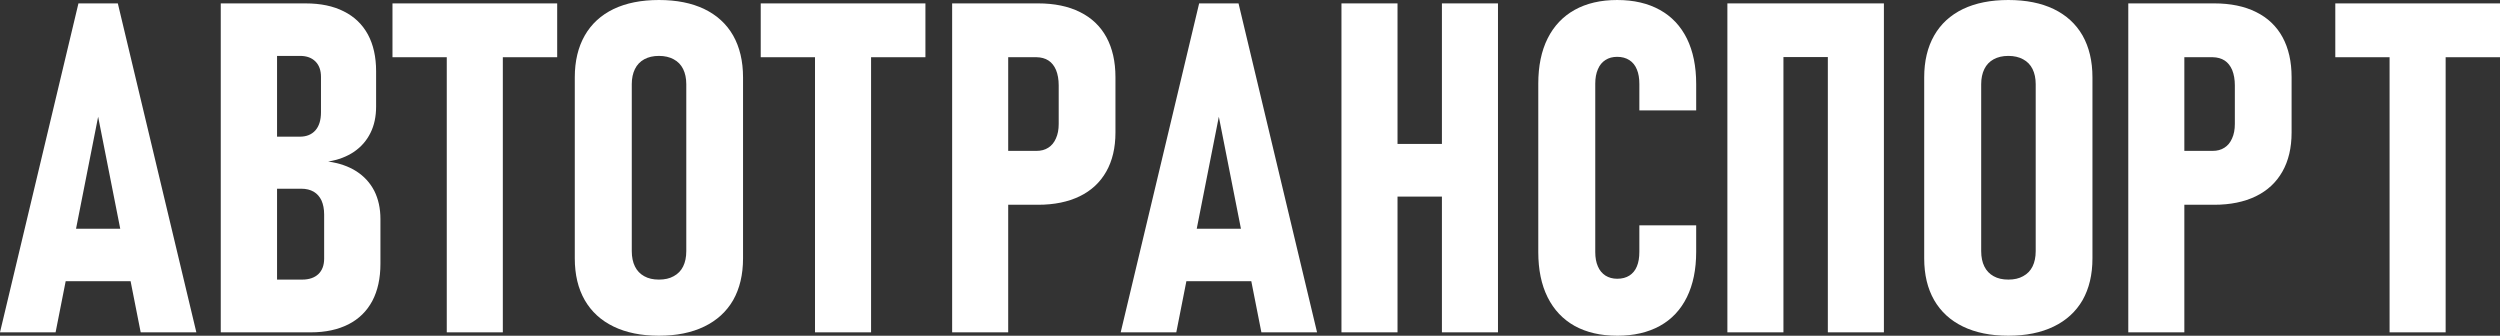
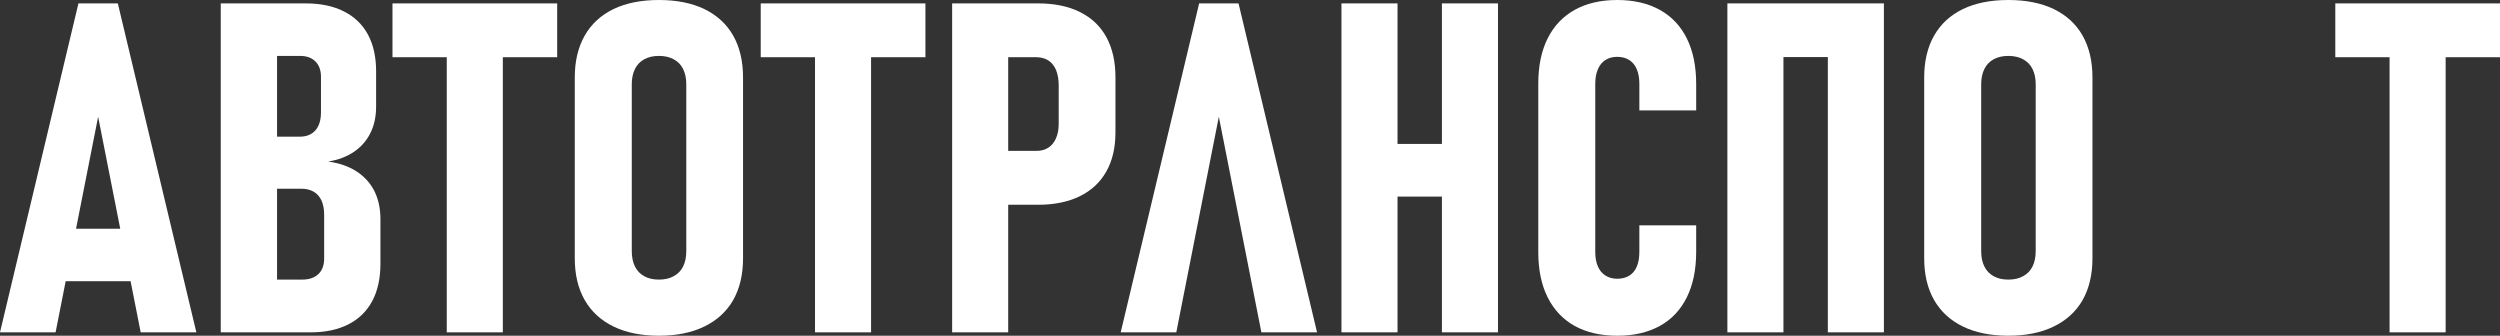
<svg xmlns="http://www.w3.org/2000/svg" xml:space="preserve" width="370.503mm" height="49.756mm" version="1.0" style="shape-rendering:geometricPrecision; text-rendering:geometricPrecision; image-rendering:optimizeQuality; fill-rule:evenodd; clip-rule:evenodd" viewBox="0 0 6008.01 806.83">
  <rect x="0" y="0" width="6008.01" height="806.83" fill="#333333" stroke="none" />
  <defs>
    <style type="text/css"> .fil0 {fill:white;fill-rule:nonzero} </style>
  </defs>
  <g id="Слой_x0020_1">
    <path class="fil0" d="M188.53 8.16l94.64 0 188.72 790.5 -133.79 0 -102.25 -518.09 -102.25 518.09 -133.61 0 188.53 -790.5zm-60.31 541.48l215.25 0 0 126.18 -215.25 0 0 -126.18z" />
    <path id="_1" class="fil0" d="M607.72 671.93l118.39 0c16.7,0 29.69,-4.45 38.97,-13.17 9.28,-8.91 13.92,-21.34 13.92,-37.3l0 -105.96c0,-13.17 -2.23,-24.31 -6.31,-33.59 -4.27,-9.09 -10.39,-16.14 -18.74,-21.16 -8.35,-4.82 -18.37,-7.24 -29.88,-7.24l-116.35 0 0 -125.07 113.01 0c15.96,0 28.39,-5.2 37.3,-15.22 8.91,-10.21 13.36,-24.68 13.36,-43.61l0 -84.8c0,-15.96 -4.45,-28.21 -13.36,-37.11 -8.91,-8.91 -21.16,-13.36 -36.74,-13.36l-113.57 0 0 -126.18 127.11 0c35.63,0 66.06,6.31 91.3,19.11 25.42,12.62 44.72,31.17 58.08,55.67 13.18,24.5 19.67,54 19.67,88.33l0 84.8c0,23.94 -4.45,45.09 -13.55,63.28 -9.09,18.37 -22.08,33.4 -39.34,45.28 -17.26,11.69 -38.04,19.67 -62.35,23.57 26.54,3.71 49.17,11.51 67.73,23.38 18.74,12.06 33.03,27.65 43.05,46.95 9.83,19.48 14.85,42.12 14.85,67.73l0 107.63c0,34.89 -6.49,64.58 -19.48,89.26 -13.18,24.68 -32.29,43.42 -57.34,56.23 -25.24,12.8 -55.48,19.3 -90.55,19.3l-139.17 0 0 -126.74zm-77.2 -663.76l135.28 0 0 790.5 -135.28 0 0 -790.5z" />
    <path id="_2" class="fil0" d="M1073.67 74.6l134.72 0 0 724.07 -134.72 0 0 -724.07zm-130.45 -66.43l395.81 0 0 129.34 -395.81 0 0 -129.34z" />
    <path id="_3" class="fil0" d="M1583.6 806.83c-42.5,0 -78.87,-7.42 -109.11,-22.08 -30.25,-14.66 -53.26,-35.81 -69.22,-63.46 -15.96,-27.83 -23.94,-61.24 -23.94,-100.39l0 -434.96c0,-39.15 7.98,-72.55 23.94,-100.58 15.96,-27.83 38.97,-48.99 69.22,-63.65 30.25,-14.47 66.62,-21.71 109.11,-21.71 42.31,0 78.68,7.24 108.92,21.71 30.25,14.66 53.44,35.81 69.4,63.65 15.77,28.02 23.75,61.42 23.75,100.58l0 434.96c0,39.15 -7.98,72.56 -23.75,100.39 -15.96,27.65 -39.15,48.8 -69.4,63.46 -30.25,14.66 -66.62,22.08 -108.92,22.08zm0 -134.91c13.73,0 25.61,-2.6 35.44,-8.16 10.02,-5.38 17.63,-13.17 22.64,-23.38 5.01,-10.02 7.61,-22.45 7.61,-36.93l0 -401.19c0,-14.1 -2.6,-26.17 -7.61,-36.37 -5.01,-10.21 -12.62,-18 -22.64,-23.38 -9.83,-5.38 -21.71,-8.16 -35.44,-8.16 -13.92,0 -25.61,2.78 -35.44,8.16 -9.83,5.38 -17.26,13.18 -22.27,23.38 -5.01,10.2 -7.61,22.27 -7.61,36.37l0 401.19c0,14.47 2.6,26.91 7.61,36.93 5.01,10.21 12.43,18 22.27,23.38 9.83,5.57 21.52,8.16 35.44,8.16z" />
    <path id="_4" class="fil0" d="M1958.63 74.6l134.72 0 0 724.07 -134.72 0 0 -724.07zm-130.45 -66.43l395.81 0 0 129.34 -395.81 0 0 -129.34z" />
    <path id="_5" class="fil0" d="M2351.28 362.59l139.73 0c10.76,0 20.23,-2.41 28.21,-7.61 7.98,-5.01 14.1,-12.43 18.37,-22.27 4.45,-9.65 6.68,-21.34 6.68,-34.7l0 -92.97c0,-14.1 -2.23,-26.35 -6.31,-36.56 -4.27,-10.02 -10.21,-17.81 -18.19,-23.01 -7.98,-5.2 -17.63,-7.79 -28.76,-7.98l-139.73 0 0 -129.34 143.44 0c39.15,0 72.74,6.87 100.58,20.78 27.83,13.73 49.17,33.96 63.65,60.49 14.47,26.72 21.71,58.64 21.71,95.94l0 133.24c0,36.56 -7.42,67.92 -22.08,93.71 -14.66,25.98 -36,45.83 -63.83,59.38 -27.84,13.55 -61.24,20.41 -100.02,20.41l-143.44 0 0 -129.52zm-63.09 -354.43l134.72 0 0 790.5 -134.72 0 0 -790.5z" />
-     <path id="_6" class="fil0" d="M2881.81 8.16l94.64 0 188.72 790.5 -133.79 0 -102.25 -518.09 -102.25 518.09 -133.61 0 188.53 -790.5zm-60.31 541.48l215.25 0 0 126.18 -215.25 0 0 -126.18z" />
+     <path id="_6" class="fil0" d="M2881.81 8.16l94.64 0 188.72 790.5 -133.79 0 -102.25 -518.09 -102.25 518.09 -133.61 0 188.53 -790.5zm-60.31 541.48z" />
    <path id="_7" class="fil0" d="M3465.22 8.16l134.72 0 0 790.5 -134.72 0 0 -790.5zm-241.42 0l134.72 0 0 790.5 -134.72 0 0 -790.5zm64.02 337.73l264.8 0 0 126.55 -264.8 0 0 -126.55z" />
    <path id="_8" class="fil0" d="M3886.45 806.83c-39.9,0 -73.85,-7.98 -102.25,-23.57 -28.21,-15.77 -49.92,-38.78 -64.95,-68.84 -15.03,-30.06 -22.45,-66.43 -22.45,-108.74l0 -404.53c0,-42.31 7.42,-78.68 22.45,-108.74 15.03,-30.06 36.74,-52.89 64.95,-68.66 28.39,-15.77 62.35,-23.75 102.25,-23.75 39.9,0 74.04,7.98 102.43,23.75 28.58,15.77 50.1,38.78 65.13,69.03 14.85,30.25 22.27,66.62 22.27,108.93l0 63.65 -136.57 0 0 -63.65c0,-13.36 -1.86,-25.05 -5.94,-34.7 -3.9,-9.83 -10.02,-17.44 -18.19,-22.64 -8.16,-5.2 -17.81,-7.79 -29.13,-7.79 -10.76,0 -20.23,2.41 -28.21,7.61 -7.98,5.01 -14.1,12.43 -18.19,22.27 -4.27,9.83 -6.31,21.34 -6.31,34.7l0 404.53c0,13.36 2.04,24.87 6.31,34.52 4.08,9.65 10.21,16.89 18.19,22.08 7.98,5.01 17.44,7.61 28.21,7.61 11.69,0 21.34,-2.6 29.32,-7.61 7.98,-5.2 14.1,-12.43 18,-22.08 4.08,-9.65 5.94,-21.34 5.94,-35.07l0 -63.65 136.57 0 0 63.65c0,42.5 -7.42,78.68 -22.27,108.93 -15.03,30.43 -36.56,53.44 -65.13,69.22 -28.39,15.59 -62.54,23.57 -102.43,23.57z" />
    <path id="_9" class="fil0" d="M4392.67 8.16l134.72 0 0 790.5 -134.72 0 0 -790.5zm-241.42 0l134.72 0 0 790.5 -134.72 0 0 -790.5zm70.7 0l252.18 0 0 128.97 -252.18 0 0 -128.97z" />
    <path id="_10" class="fil0" d="M4826.52 806.83c-42.5,0 -78.87,-7.42 -109.11,-22.08 -30.25,-14.66 -53.26,-35.81 -69.22,-63.46 -15.96,-27.83 -23.94,-61.24 -23.94,-100.39l0 -434.96c0,-39.15 7.98,-72.55 23.94,-100.58 15.96,-27.83 38.97,-48.99 69.22,-63.65 30.25,-14.47 66.62,-21.71 109.11,-21.71 42.31,0 78.68,7.24 108.92,21.71 30.25,14.66 53.44,35.81 69.4,63.65 15.77,28.02 23.75,61.42 23.75,100.58l0 434.96c0,39.15 -7.98,72.56 -23.75,100.39 -15.96,27.65 -39.15,48.8 -69.4,63.46 -30.25,14.66 -66.62,22.08 -108.92,22.08zm0 -134.91c13.73,0 25.61,-2.6 35.44,-8.16 10.02,-5.38 17.63,-13.17 22.64,-23.38 5.01,-10.02 7.61,-22.45 7.61,-36.93l0 -401.19c0,-14.1 -2.6,-26.17 -7.61,-36.37 -5.01,-10.21 -12.62,-18 -22.64,-23.38 -9.83,-5.38 -21.71,-8.16 -35.44,-8.16 -13.92,0 -25.61,2.78 -35.44,8.16 -9.83,5.38 -17.26,13.18 -22.27,23.38 -5.01,10.2 -7.61,22.27 -7.61,36.37l0 401.19c0,14.47 2.6,26.91 7.61,36.93 5.01,10.21 12.43,18 22.27,23.38 9.83,5.57 21.52,8.16 35.44,8.16z" />
-     <path id="_11" class="fil0" d="M5177.79 362.59l139.73 0c10.76,0 20.23,-2.41 28.21,-7.61 7.98,-5.01 14.1,-12.43 18.37,-22.27 4.45,-9.65 6.68,-21.34 6.68,-34.7l0 -92.97c0,-14.1 -2.23,-26.35 -6.31,-36.56 -4.27,-10.02 -10.21,-17.81 -18.19,-23.01 -7.98,-5.2 -17.63,-7.79 -28.76,-7.98l-139.73 0 0 -129.34 143.44 0c39.15,0 72.74,6.87 100.58,20.78 27.83,13.73 49.17,33.96 63.65,60.49 14.47,26.72 21.71,58.64 21.71,95.94l0 133.24c0,36.56 -7.42,67.92 -22.08,93.71 -14.66,25.98 -36,45.83 -63.83,59.38 -27.84,13.55 -61.24,20.41 -100.02,20.41l-143.44 0 0 -129.52zm-63.09 -354.43l134.72 0 0 790.5 -134.72 0 0 -790.5z" />
    <path id="_12" class="fil0" d="M5742.65 74.6l134.72 0 0 724.07 -134.72 0 0 -724.07zm-130.45 -66.43l395.81 0 0 129.34 -395.81 0 0 -129.34z" />
  </g>
</svg>